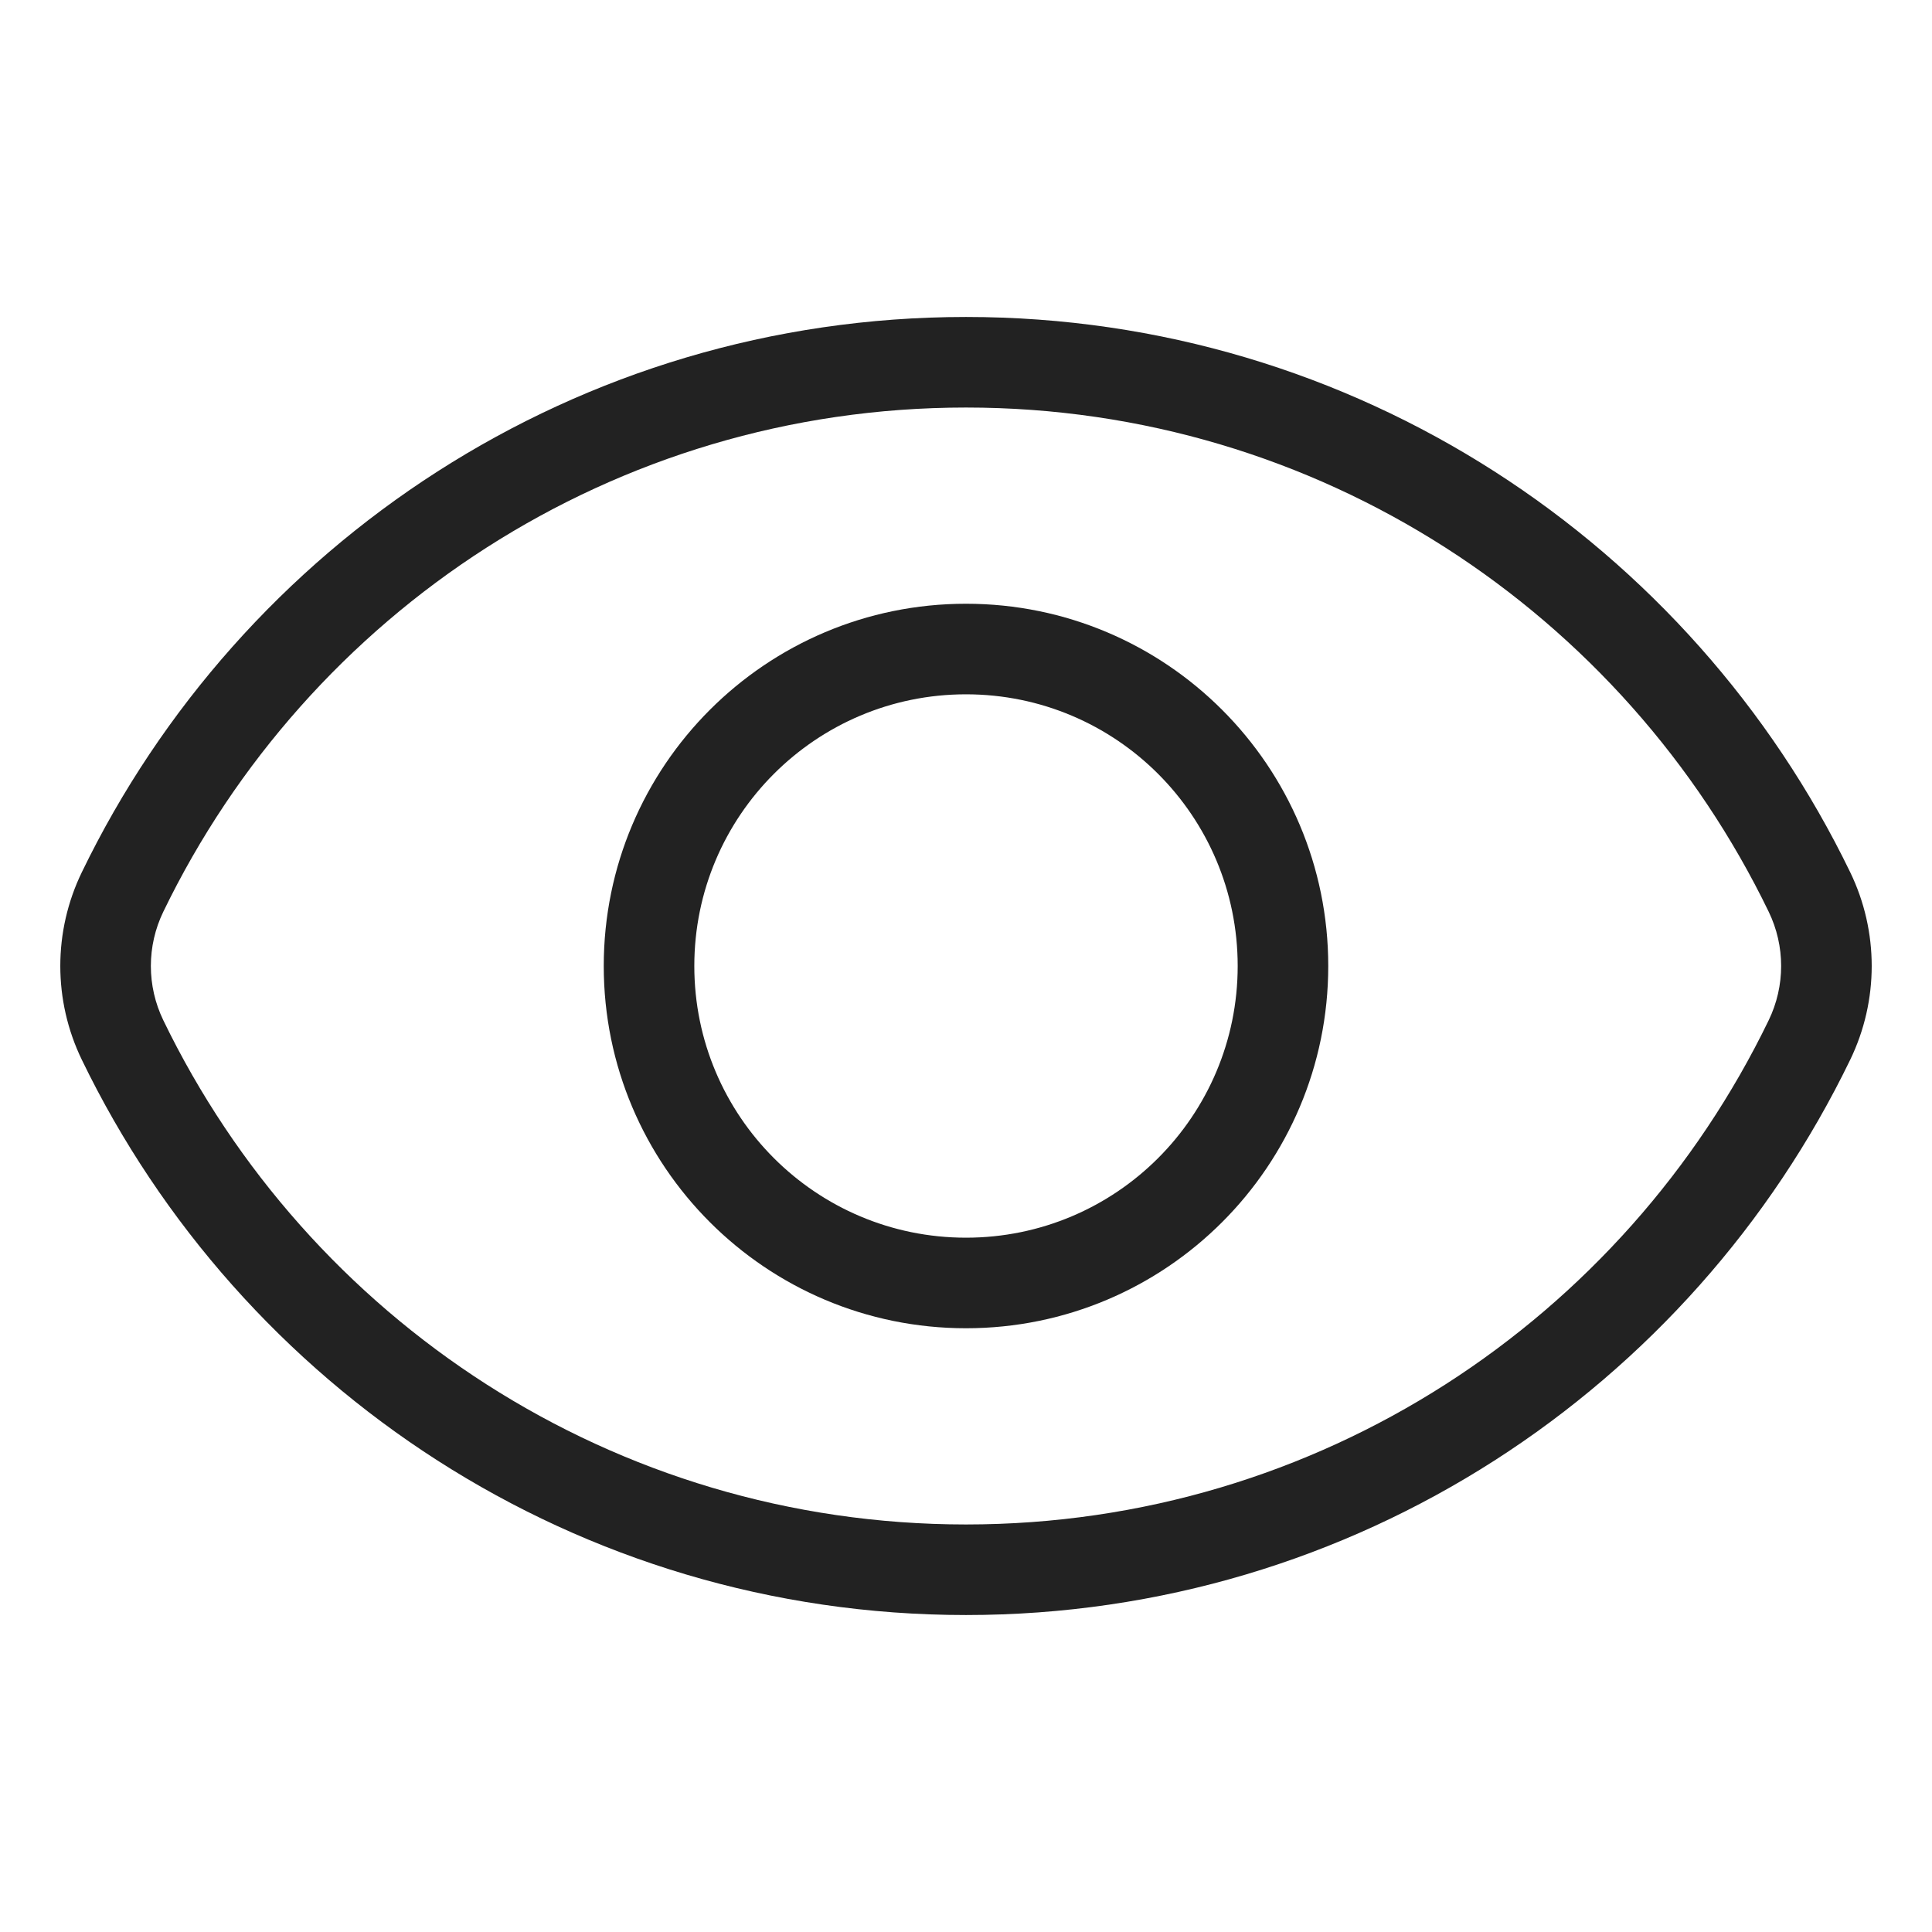
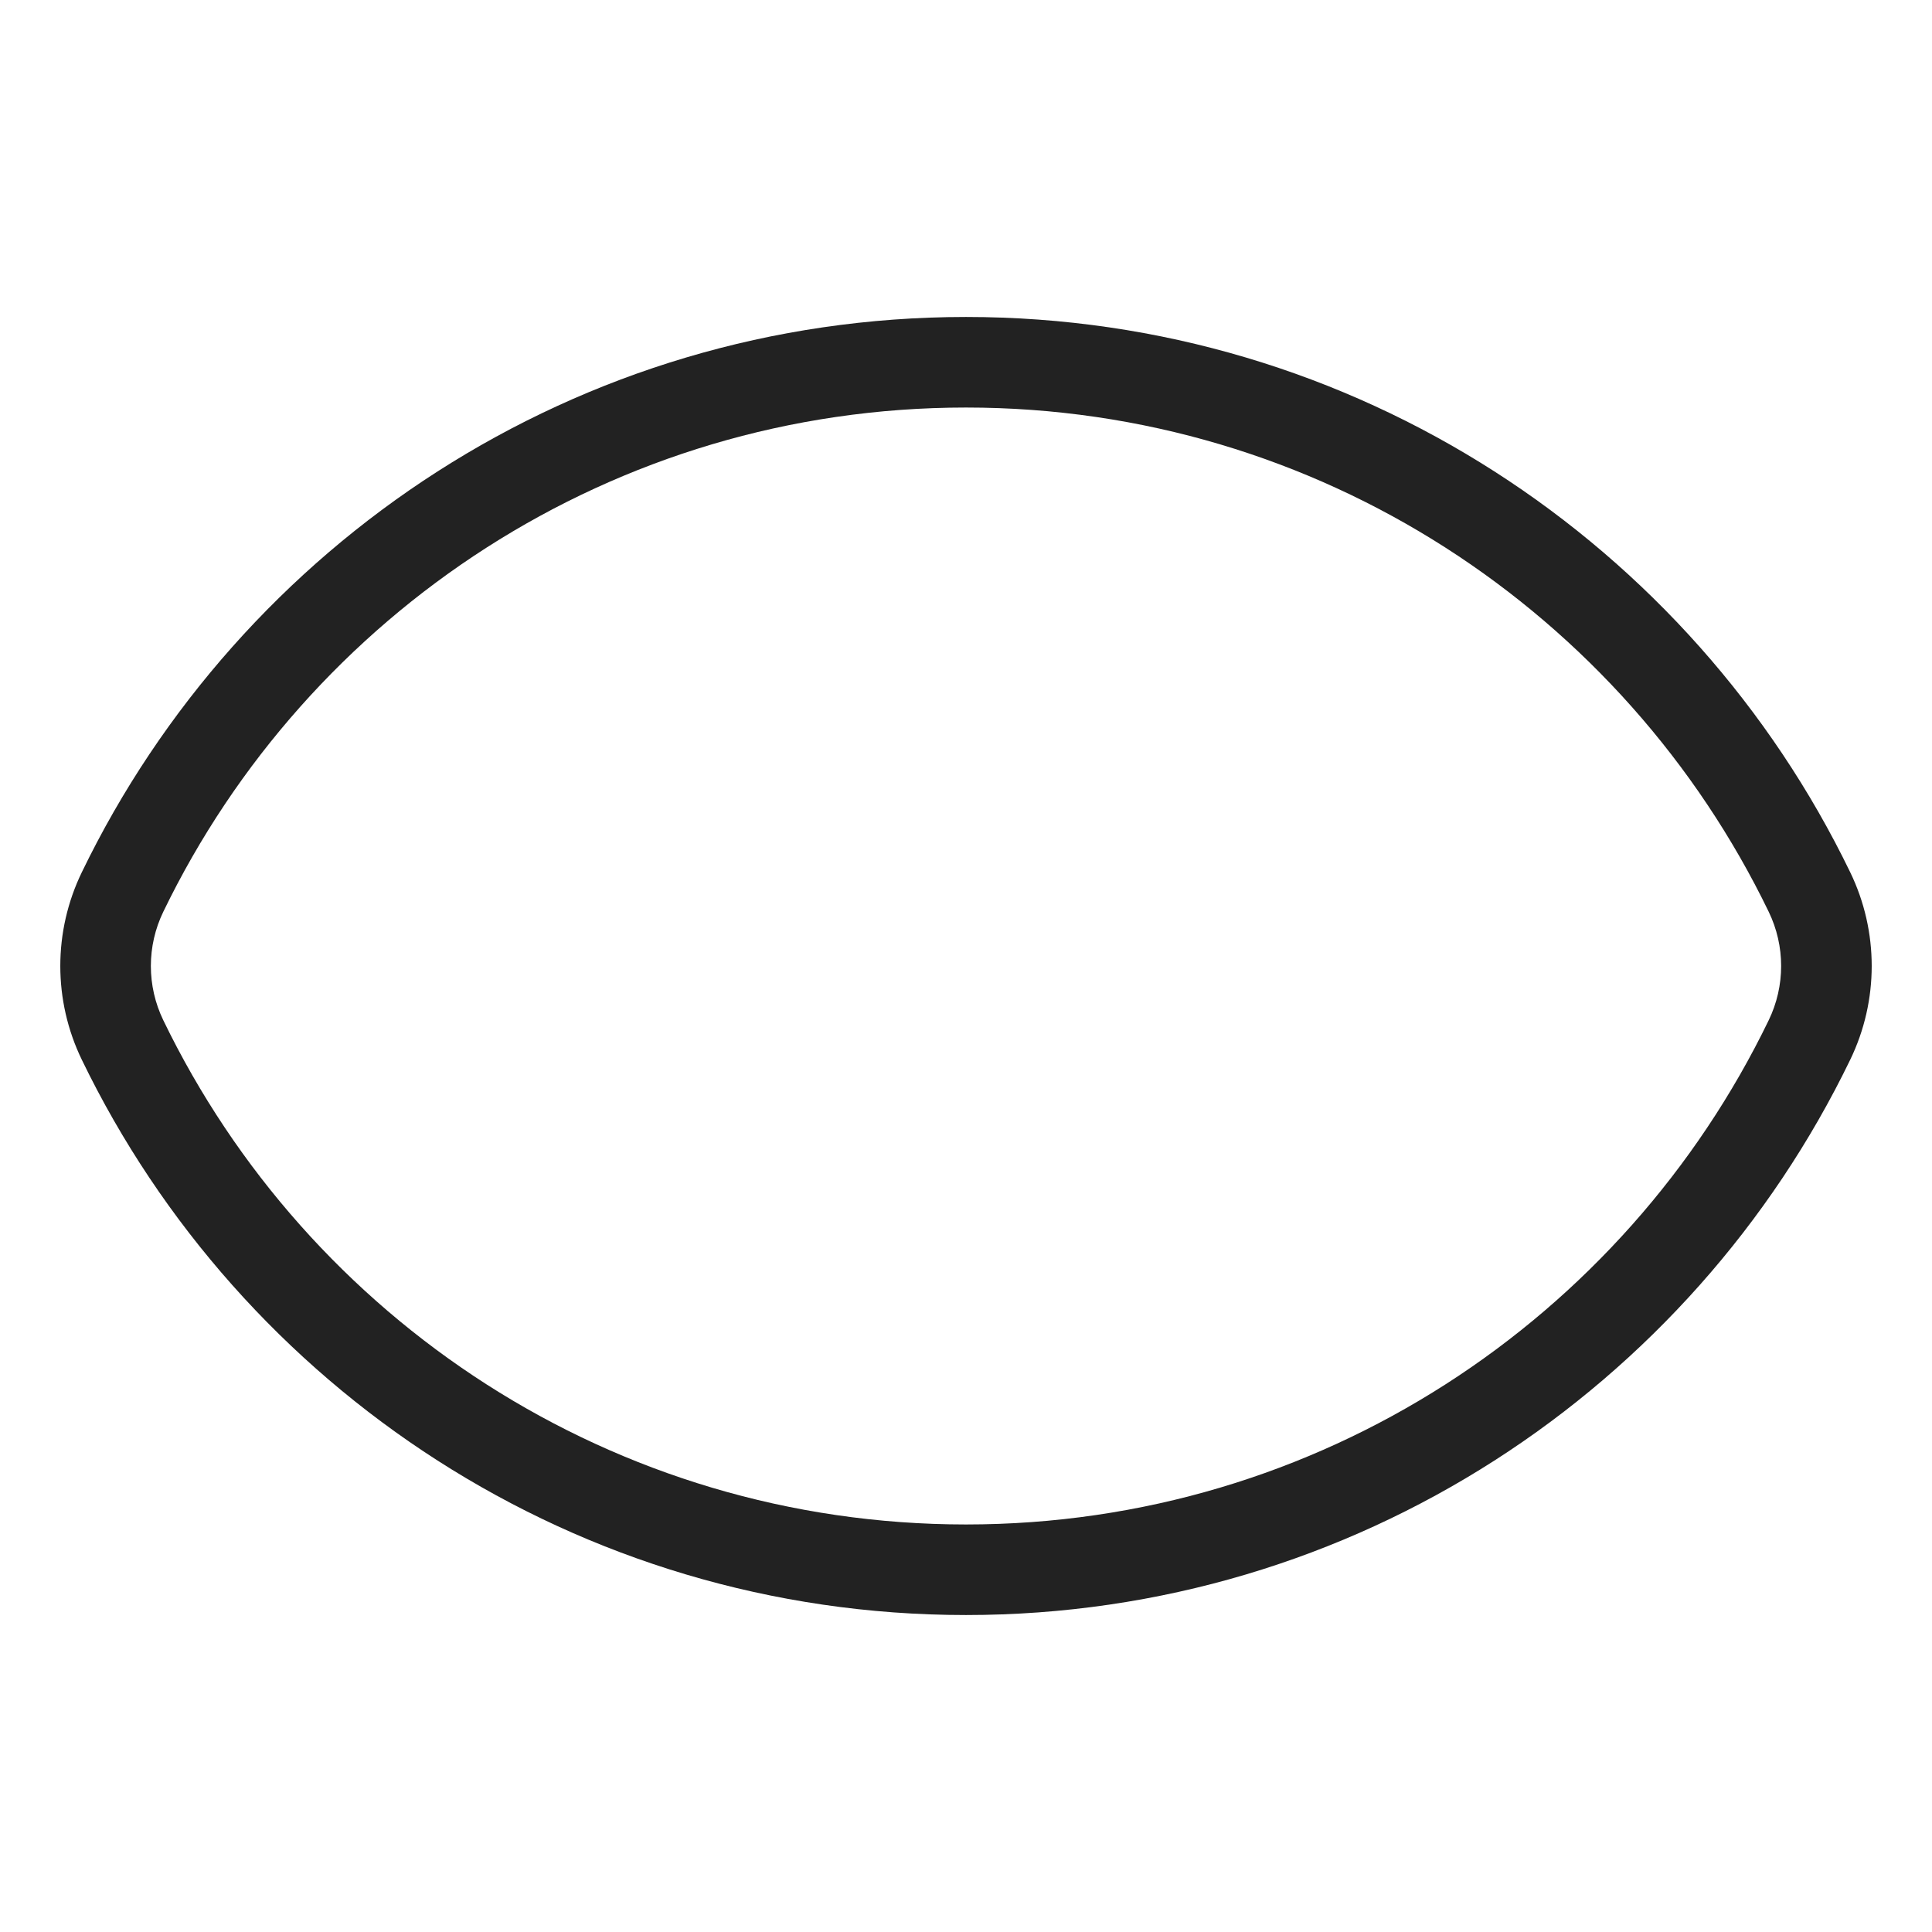
<svg xmlns="http://www.w3.org/2000/svg" width="64" height="64" viewBox="0 0 64 64" fill="none">
-   <path fill-rule="evenodd" clip-rule="evenodd" d="M32 20C25.373 20 20 25.373 20 32C20 38.627 25.373 44 32 44C38.627 44 44 38.627 44 32C44 25.373 38.627 20 32 20ZM23 32C23 27.029 27.029 23 32 23C36.971 23 41 27.029 41 32C41 36.971 36.971 41 32 41C27.029 41 23 36.971 23 32Z" fill="#222222" />
  <path fill-rule="evenodd" clip-rule="evenodd" d="M32 10.5C19.111 10.5 7.977 18.011 2.71 28.895C1.76 30.856 1.76 33.144 2.71 35.105C7.977 45.989 19.111 53.5 32 53.5C44.889 53.5 56.023 45.989 61.291 35.105C62.24 33.144 62.24 30.856 61.291 28.895C56.023 18.011 44.889 10.5 32 10.5ZM5.41 30.202C10.197 20.311 20.307 13.5 32 13.5C43.693 13.5 53.803 20.311 58.59 30.202C59.14 31.337 59.14 32.663 58.59 33.798C53.803 43.689 43.693 50.5 32 50.5C20.307 50.5 10.197 43.689 5.41 33.798C4.86 32.663 4.86 31.337 5.41 30.202Z" fill="#222222" />
</svg>